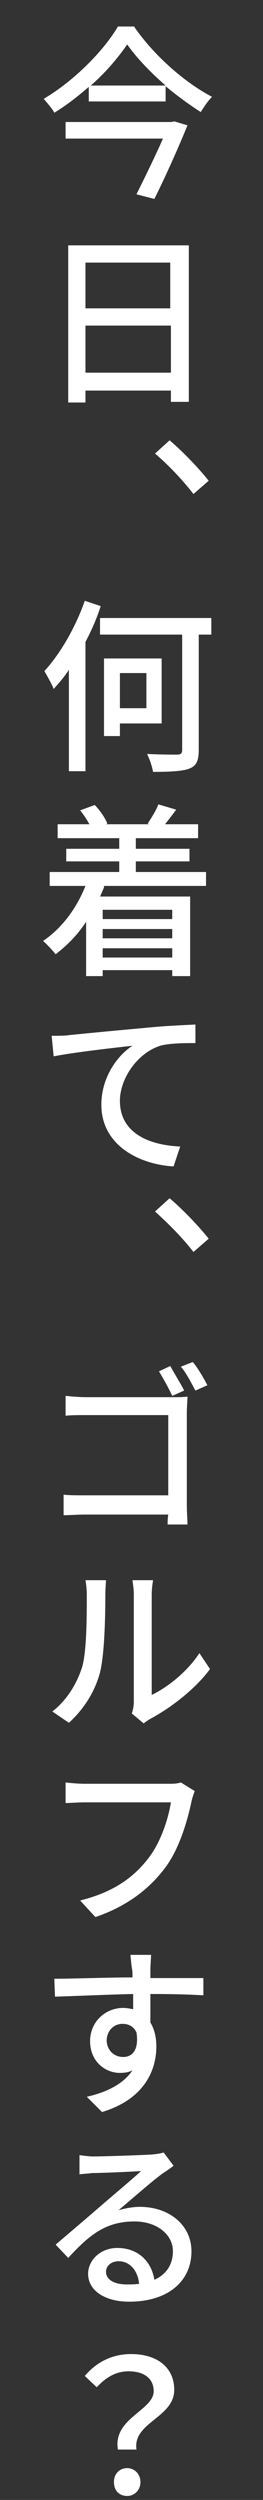
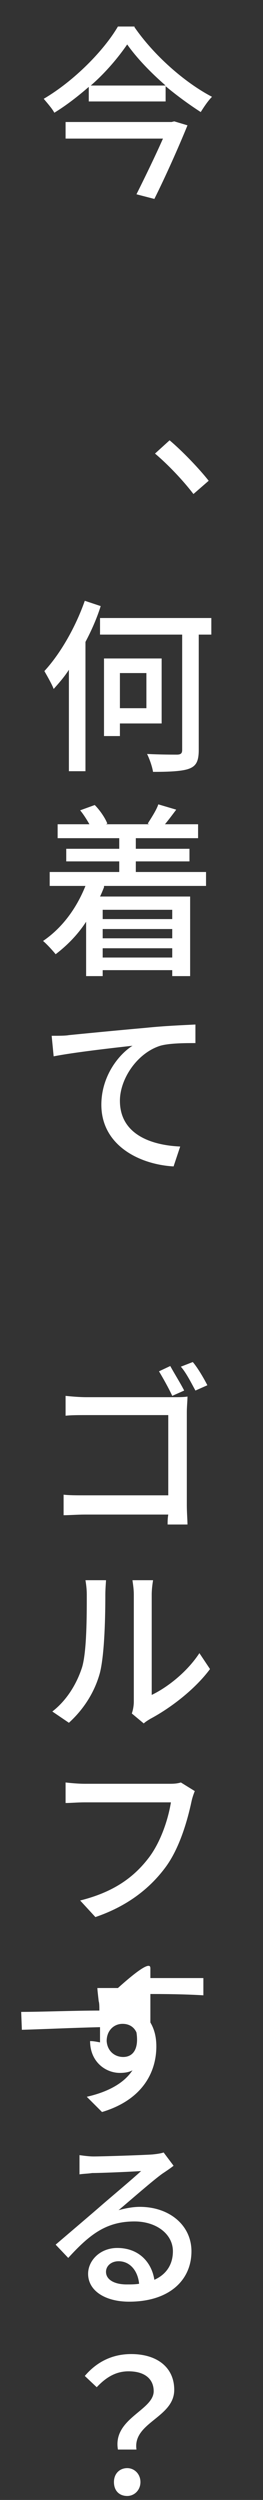
<svg xmlns="http://www.w3.org/2000/svg" version="1.1" id="レイヤー_1" x="0px" y="0px" viewBox="0 0 39.7 377" style="enable-background:new 0 0 39.7 377;" xml:space="preserve">
  <rect x="0" y="0" width="39.7" height="377" fill="#333333" stroke="none" />
  <style type="text/css">
	.st0{fill:#FFFFFF;}
</style>
  <g>
    <g>
      <path class="st0" d="M20.3,4.1c2.9,4.2,7.5,8.3,11.7,10.5c-0.6,0.6-1.2,1.5-1.7,2.3c-1.7-1.1-3.5-2.4-5.3-3.9v2.3H13.4v-2.2    c-1.6,1.4-3.4,2.8-5.2,3.9c-0.3-0.6-1.1-1.5-1.6-2.1c4.6-2.7,9.1-7.3,11.2-10.9H20.3z M26.3,18.3l2,0.6c-1.3,3.2-3.3,7.7-5,11.1    l-2.7-0.7c1.3-2.6,2.9-5.9,4-8.4H9.9v-2.5h16L26.3,18.3z M25,12.9c-2.3-2-4.4-4.2-5.8-6.2c-1.3,1.9-3.2,4.2-5.5,6.2H25z" />
-       <path class="st0" d="M28.5,37v23.6h-2.7v-1.7H12.9v1.8h-2.6V37H28.5z M12.9,39.6v6.9h12.8v-6.9H12.9z M25.8,56.2v-7.1H12.9v7.1    H25.8z" />
      <path class="st0" d="M23.4,68.4l2.2-2c1.9,1.6,4.4,4.2,5.9,6.1l-2.3,2C27.6,72.4,25.3,70,23.4,68.4z" />
      <path class="st0" d="M15.2,91.4c-0.6,1.9-1.4,3.7-2.3,5.4v19.5h-2.5v-15.3c-0.7,1.1-1.5,2-2.3,2.9c-0.2-0.6-1-2-1.4-2.7    c2.4-2.6,4.7-6.6,6.1-10.6L15.2,91.4z M31.9,95.7H30v17.4c0,1.7-0.4,2.4-1.4,2.8s-2.9,0.5-5.5,0.5c-0.1-0.7-0.5-1.9-0.9-2.7    c2,0.1,3.9,0.1,4.5,0.1c0.6,0,0.8-0.2,0.8-0.7V95.7H15.1v-2.5h16.8V95.7z M18.1,109.1v1.9h-2.4V99.3h8.7v9.8H18.1z M18.1,101.5    v5.3h4v-5.3H18.1z" />
      <path class="st0" d="M15.7,133.8c-0.2,0.5-0.4,1-0.6,1.4h13.6v12H26v-0.9H15.5v0.9H13v-8.2c-1.3,2-2.9,3.6-4.6,4.9    c-0.4-0.5-1.3-1.5-1.9-2c2.8-1.9,5-4.8,6.4-8.3H7.5v-2.1H18v-1.6h-8v-1.9h8v-1.6H8.7v-2.1h4.8c-0.4-0.7-0.9-1.5-1.4-2.1l2.2-0.8    c0.8,0.8,1.6,2,1.9,2.8l-0.2,0.1h6.5l-0.2-0.1c0.5-0.8,1.3-2,1.6-2.9l2.7,0.8c-0.6,0.8-1.2,1.6-1.7,2.2h5v2.1h-9.4v1.6h8.1v1.9    h-8.1v1.6h10.6v2.1H15.7z M15.5,137.2v1.4H26v-1.4H15.5z M26,140.1H15.5v1.4H26V140.1z M26,144.5V143H15.5v1.4H26z" />
      <path class="st0" d="M10.4,156.1c2-0.2,7.1-0.7,11.6-1.1c2.9-0.3,5.6-0.4,7.5-0.5l0,2.8c-1.5,0-3.9,0-5.3,0.4    c-3.5,1.1-6.1,5-6.1,8.3c0,5,4.6,6.7,9.1,6.9l-1,3c-5.2-0.3-10.9-3.2-10.9-9.3c0-4.2,2.5-7.5,4.7-8.9c-2.7,0.3-8.9,1-11.9,1.6    l-0.3-3.1C8.9,156.2,9.9,156.2,10.4,156.1z" />
-       <path class="st0" d="M23.4,182.7l2.2-2c1.9,1.6,4.4,4.2,5.9,6.1l-2.3,2C27.6,186.7,25.3,184.4,23.4,182.7z" />
      <path class="st0" d="M13,210.7h13.2c0.7,0,1.6,0,2.1-0.1c0,0.6-0.1,1.6-0.1,2.3v14.1c0,1,0.1,2.3,0.1,2.9h-3c0-0.4,0-0.9,0.1-1.5    H12.8c-1.1,0-2.4,0.1-3.2,0.1v-3.1c0.8,0.1,1.9,0.1,3.1,0.1h12.7v-12.1H13c-1,0-2.4,0-3.1,0.1v-3C10.8,210.6,12.1,210.7,13,210.7z     M27.8,209.7l-1.8,0.8c-0.5-1.1-1.4-2.7-2-3.7l1.7-0.8C26.3,207.1,27.3,208.7,27.8,209.7z M31.3,208.9l-1.8,0.8    c-0.6-1.1-1.4-2.7-2.2-3.6l1.8-0.7C29.8,206.2,30.8,207.9,31.3,208.9z" />
      <path class="st0" d="M12.4,251.4c0.7-2.4,0.7-7.7,0.7-10.9c0-0.9-0.1-1.6-0.2-2.2h3.1c0,0.2-0.1,1.3-0.1,2.2    c0,3.1-0.1,8.8-0.8,11.7c-0.8,3-2.5,5.6-4.7,7.6l-2.5-1.7C10.1,256.4,11.6,253.9,12.4,251.4z M20.2,256.6v-16.1    c0-1.1-0.2-2-0.2-2.2h3.1c0,0.1-0.2,1.1-0.2,2.2v15.1c2.3-1.1,5.3-3.4,7.2-6.3l1.6,2.4c-2.3,3.1-6,5.9-9,7.5    c-0.5,0.3-0.8,0.5-1,0.7l-1.8-1.5C20.1,257.8,20.2,257.2,20.2,256.6z" />
      <path class="st0" d="M28.9,271.7c-0.6,2.8-1.8,7.1-4,10c-2.4,3.2-5.8,5.8-10.5,7.4l-2.3-2.5c5.2-1.3,8.2-3.6,10.4-6.5    c1.8-2.4,2.9-5.8,3.3-8.3h-13c-1.1,0-2.2,0.1-2.9,0.1v-3.1c0.8,0.1,2,0.2,2.9,0.2h12.8c0.4,0,1.1,0,1.7-0.2l2.1,1.3    C29.2,270.6,29,271.2,28.9,271.7z" />
-       <path class="st0" d="M22.7,296.9c0,0.3,0,0.8,0,1.4c3.1,0,6.7,0,8,0l0,2.6c-1.6-0.1-4.1-0.2-8-0.2c0,1.5,0,3.1,0,4.3    c0.6,1,0.9,2.2,0.9,3.6c0,3.7-1.9,8-8.2,9.9l-2.3-2.3c3.1-0.7,5.6-2,6.9-4c-0.5,0.3-1.2,0.4-1.9,0.4c-2.2,0-4.5-1.7-4.5-4.8    c0-2.9,2.3-5,5-5c0.5,0,1,0.1,1.5,0.2c0-0.7,0-1.5,0-2.3c-4.1,0.1-8.4,0.3-11.8,0.4l-0.1-2.7c3,0,8-0.2,11.8-0.2    c0-0.6,0-1.1-0.1-1.4c-0.1-0.9-0.2-1.7-0.2-2h3.1C22.8,295.3,22.7,296.5,22.7,296.9z M18.6,310.2c1.4,0,2.4-1.1,2-3.7    c-0.4-0.9-1.2-1.3-2.1-1.3c-1.3,0-2.4,1-2.4,2.6C16.2,309.3,17.3,310.2,18.6,310.2z" />
+       <path class="st0" d="M22.7,296.9c0,0.3,0,0.8,0,1.4c3.1,0,6.7,0,8,0l0,2.6c-1.6-0.1-4.1-0.2-8-0.2c0,1.5,0,3.1,0,4.3    c0.6,1,0.9,2.2,0.9,3.6c0,3.7-1.9,8-8.2,9.9l-2.3-2.3c3.1-0.7,5.6-2,6.9-4c-0.5,0.3-1.2,0.4-1.9,0.4c-2.2,0-4.5-1.7-4.5-4.8    c0.5,0,1,0.1,1.5,0.2c0-0.7,0-1.5,0-2.3c-4.1,0.1-8.4,0.3-11.8,0.4l-0.1-2.7c3,0,8-0.2,11.8-0.2    c0-0.6,0-1.1-0.1-1.4c-0.1-0.9-0.2-1.7-0.2-2h3.1C22.8,295.3,22.7,296.5,22.7,296.9z M18.6,310.2c1.4,0,2.4-1.1,2-3.7    c-0.4-0.9-1.2-1.3-2.1-1.3c-1.3,0-2.4,1-2.4,2.6C16.2,309.3,17.3,310.2,18.6,310.2z" />
      <path class="st0" d="M14.1,325.2c1.4,0,7.5-0.2,8.9-0.3c1-0.1,1.4-0.2,1.7-0.3l1.5,2c-0.5,0.4-1.1,0.8-1.7,1.2    c-1.4,1-4.7,3.9-6.6,5.5c1.1-0.3,2.2-0.5,3.2-0.5c4.5,0,7.8,2.8,7.8,6.7c0,4.4-3.4,7.6-9.4,7.6c-3.7,0-6.2-1.7-6.2-4.2    c0-2,1.8-3.9,4.4-3.9c3.3,0,5.2,2.2,5.6,4.8c1.8-0.8,2.8-2.3,2.8-4.3c0-2.6-2.5-4.5-5.8-4.5c-4.3,0-6.8,2-10,5.5l-1.9-2    c2.1-1.8,5.4-4.6,7-6c1.5-1.3,4.6-3.9,5.9-5.1c-1.4,0.1-6,0.3-7.4,0.3c-0.6,0.1-1.3,0.1-1.9,0.2L12,325    C12.7,325.1,13.5,325.2,14.1,325.2z M19.1,344.5c0.7,0,1.3,0,1.9-0.1c-0.2-2-1.4-3.4-3.1-3.4c-1.1,0-1.9,0.7-1.9,1.6    C16,343.8,17.3,344.5,19.1,344.5z" />
      <path class="st0" d="M23.2,360.6c0-1.8-1.3-3-3.8-3c-1.8,0-3.3,0.8-4.8,2.4l-1.8-1.7c1.7-2,4-3.3,7-3.3c3.9,0,6.5,2,6.5,5.4    c0,4.2-6.3,4.9-5.7,9h-2.8C17,364.7,23.2,363.5,23.2,360.6z M17.2,374.3c0-1.3,0.9-2.1,2-2.1c1.1,0,2,0.9,2,2.1s-0.9,2.1-2,2.1    C18,376.4,17.2,375.6,17.2,374.3z" />
    </g>
  </g>
</svg>